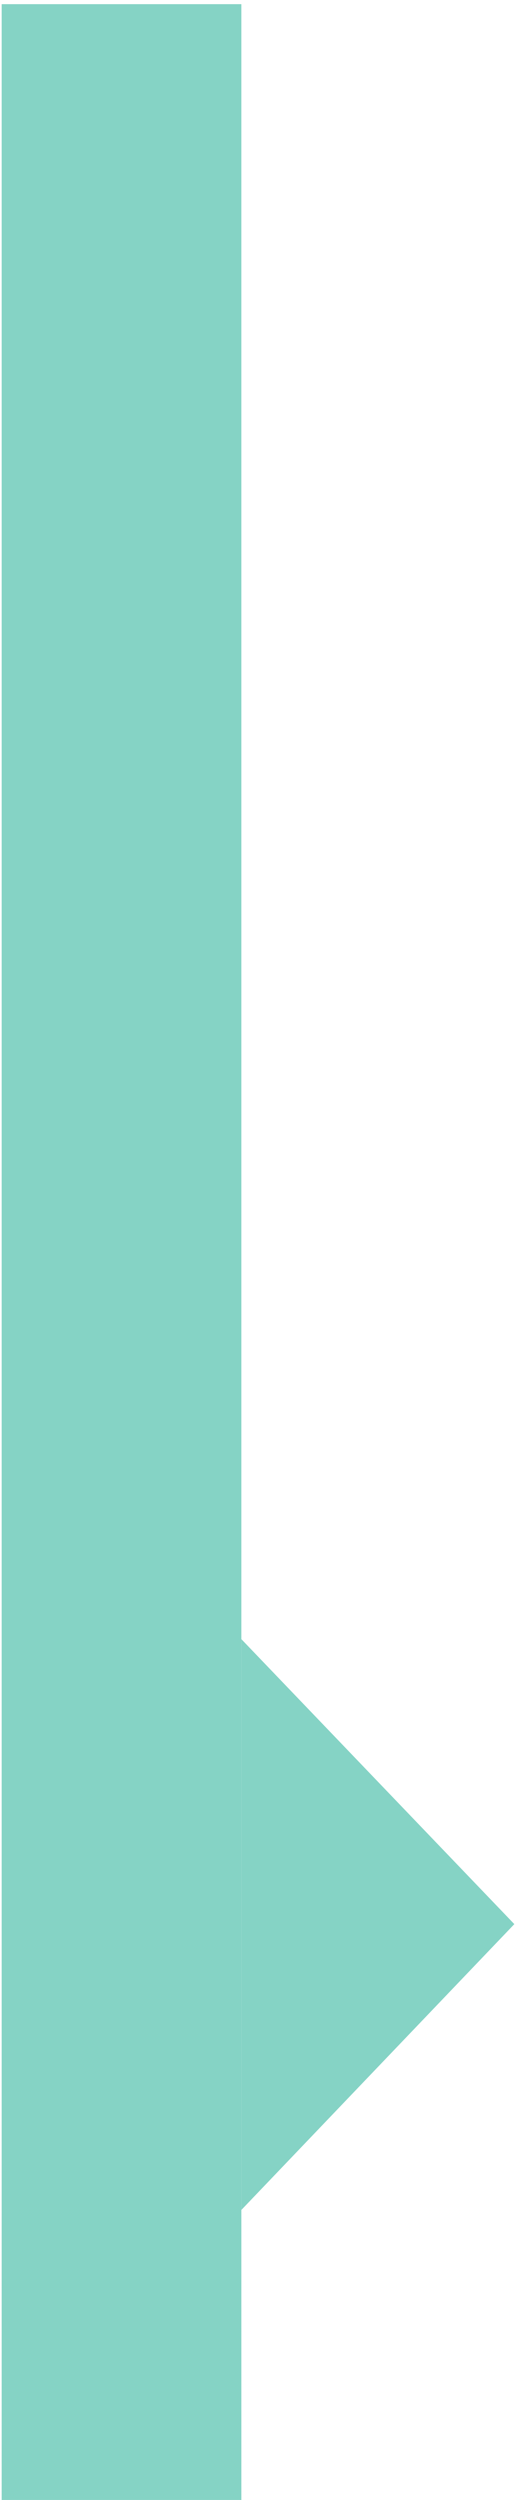
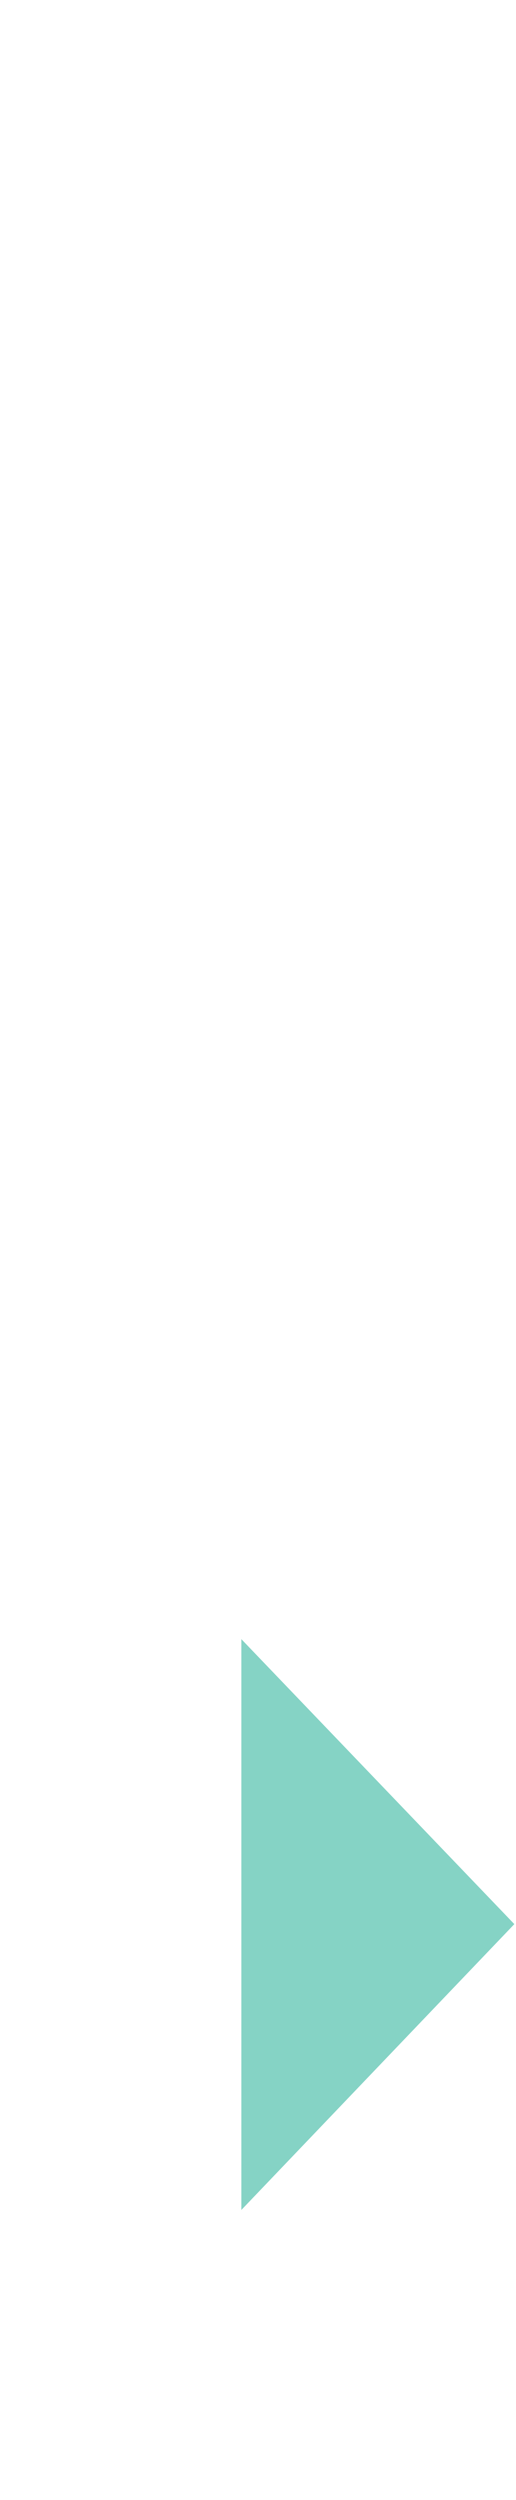
<svg xmlns="http://www.w3.org/2000/svg" id="Layer_1" x="0px" y="0px" viewBox="0 0 62 300" style="enable-background:new 0 0 62 300;" xml:space="preserve">
  <style type="text/css"> .st0{fill:#85D3C5;} </style>
  <g>
-     <rect x="0.2" y="0.5" class="st0" width="28.8" height="300" />
    <polygon class="st0" points="61.8,230.9 29,196.7 29,265.2 " />
  </g>
</svg>